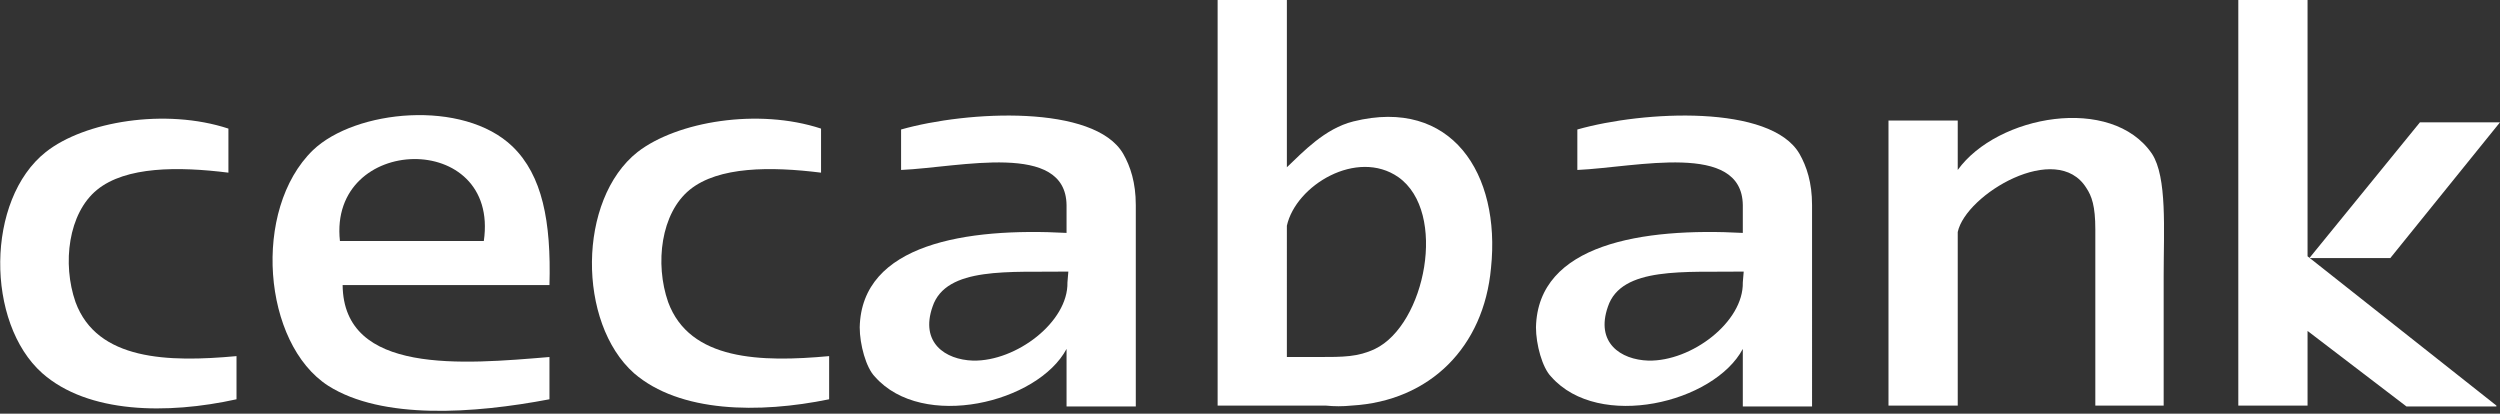
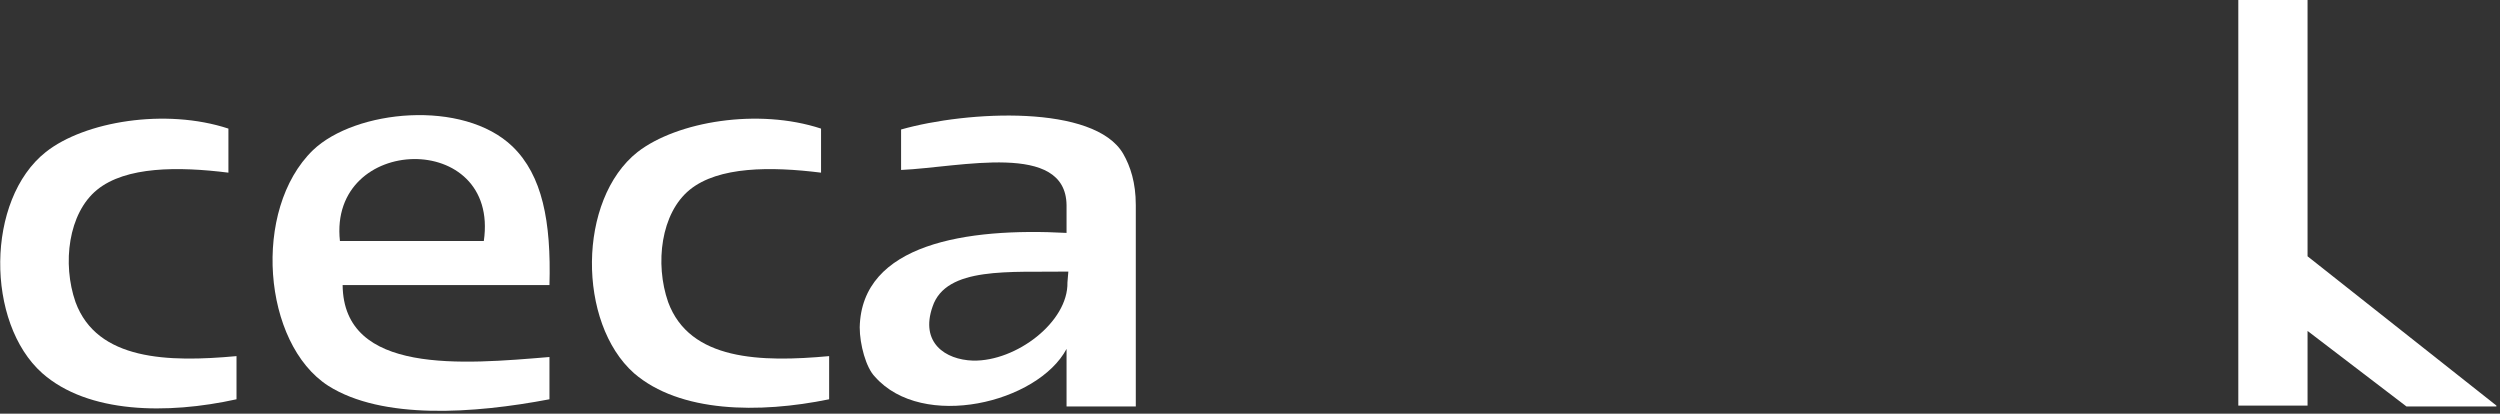
<svg xmlns="http://www.w3.org/2000/svg" version="1.1" id="Capa_1" x="0px" y="0px" width="278px" height="46px" viewBox="0 0 278 46" style="enable-background:new 0 0 278 46;" xml:space="preserve">
  <rect x="0" y="0" width="278" height="46" fill="#333333" stroke="none" />
  <style type="text/css">
	.st0{fill:#FFFFFF;}
</style>
  <polygon class="st0" points="256.6,28.5 256.6,0 248.9,0 248.9,45.1 256.6,45.1 256.6,36.8 267.6,45.2 277.6,45.2 277.6,45.1 " />
  <path class="st0" d="M61.1,31.7h-23c0.1,10,13.4,8.8,23,8v4.7c-8.4,1.6-18.6,2.3-24.6-1.5c-7.3-4.7-8.5-19.6-1.7-26.2  c4.7-4.5,16.7-5.7,22.2-0.4C60.3,19.5,61.3,24.6,61.1,31.7 M37.8,26.8h16C55.6,14.4,36.5,14.9,37.8,26.8" />
  <path class="st0" d="M25.4,14.3v4.9c-5.6-0.7-11.4-0.7-14.6,1.9s-3.9,8.2-2.4,12.5c2.4,6.5,10.3,6.7,17.9,6v4.8  C18.6,46.1,9.8,46,4.7,41.5c-6.3-5.6-6.3-19.3,0.4-24.6C9.4,13.5,18.4,12,25.4,14.3" />
  <path class="st0" d="M91.3,14.3v4.9c-5.6-0.7-11.4-0.7-14.6,1.9s-3.9,8.2-2.4,12.5c2.4,6.5,10.3,6.7,17.9,6v4.8  c-7.8,1.6-16.6,1.5-21.7-2.9c-6.3-5.6-6.3-19.3,0.4-24.6C75.3,13.5,84.3,12,91.3,14.3" />
-   <path class="st0" d="M240.6,45.1H233V25.5c0-2.6-0.4-3.7-1-4.6c-3.3-5.3-13.4,0.7-14.3,4.9v19.3H210V13.4h7.7v5.5  c4.4-6.1,17.1-8.4,21.6-1.8c1.7,2.6,1.3,8.5,1.3,13.5V45.1z" />
  <path class="st0" d="M126.3,22.8c0-2.5-0.6-4.3-1.4-5.7c-3.2-5.5-17.3-4.8-24.7-2.7v4.5c6.6-0.3,18.3-3.2,18.4,3.9v3.1  c-11.1-0.6-22.8,1.2-23,10.5c0,1.9,0.7,4.5,1.7,5.5c5.3,6,18.1,2.9,21.3-3.1c0,0.5,0,1.1,0,1.7v4.7h7.7L126.3,22.8L126.3,22.8z   M118.7,31.4c0.1,4.4-5.7,8.8-10.5,8.7c-3.1-0.1-5.9-2-4.5-6c1.5-4.5,8.6-3.8,15.1-3.9L118.7,31.4z" />
-   <path class="st0" d="M201.5,22.8c0-2.5-0.6-4.3-1.4-5.7c-3.2-5.5-17.3-4.8-24.7-2.7v4.5c6.6-0.3,18.3-3.2,18.4,3.9v3.1  c-11.1-0.6-22.8,1.2-23,10.5c0,1.9,0.7,4.5,1.7,5.5c5.3,6,18.1,2.9,21.3-3.1c0,0.5,0,1.1,0,1.7v4.7h7.7V22.8L201.5,22.8z   M193.8,31.4c0.1,4.4-5.7,8.8-10.5,8.7c-3.1-0.1-5.9-2-4.5-6c1.5-4.5,8.6-3.8,15.1-3.9L193.8,31.4z" />
-   <path class="st0" d="M150.5,13.5c-3.2,0.8-5.6,3.4-7.4,5.1V0h-7.7v41v4.1h7.7h4.3c1,0.1,1.9,0.1,2.9,0l0,0  c8.7-0.5,14.7-6.5,15.5-15.3C166.9,19.3,161.4,10.8,150.5,13.5 M152.9,38.8c-1.9,0.9-3.5,0.9-6.3,0.9h-3.5v-0.4V25.1  c1-4.5,7.8-8.6,12.4-5.4C161,23.6,158.5,36.1,152.9,38.8" />
-   <polygon class="st0" points="269.1,13.6 278,13.6 265.8,28.7 256.8,28.7 " />
</svg>